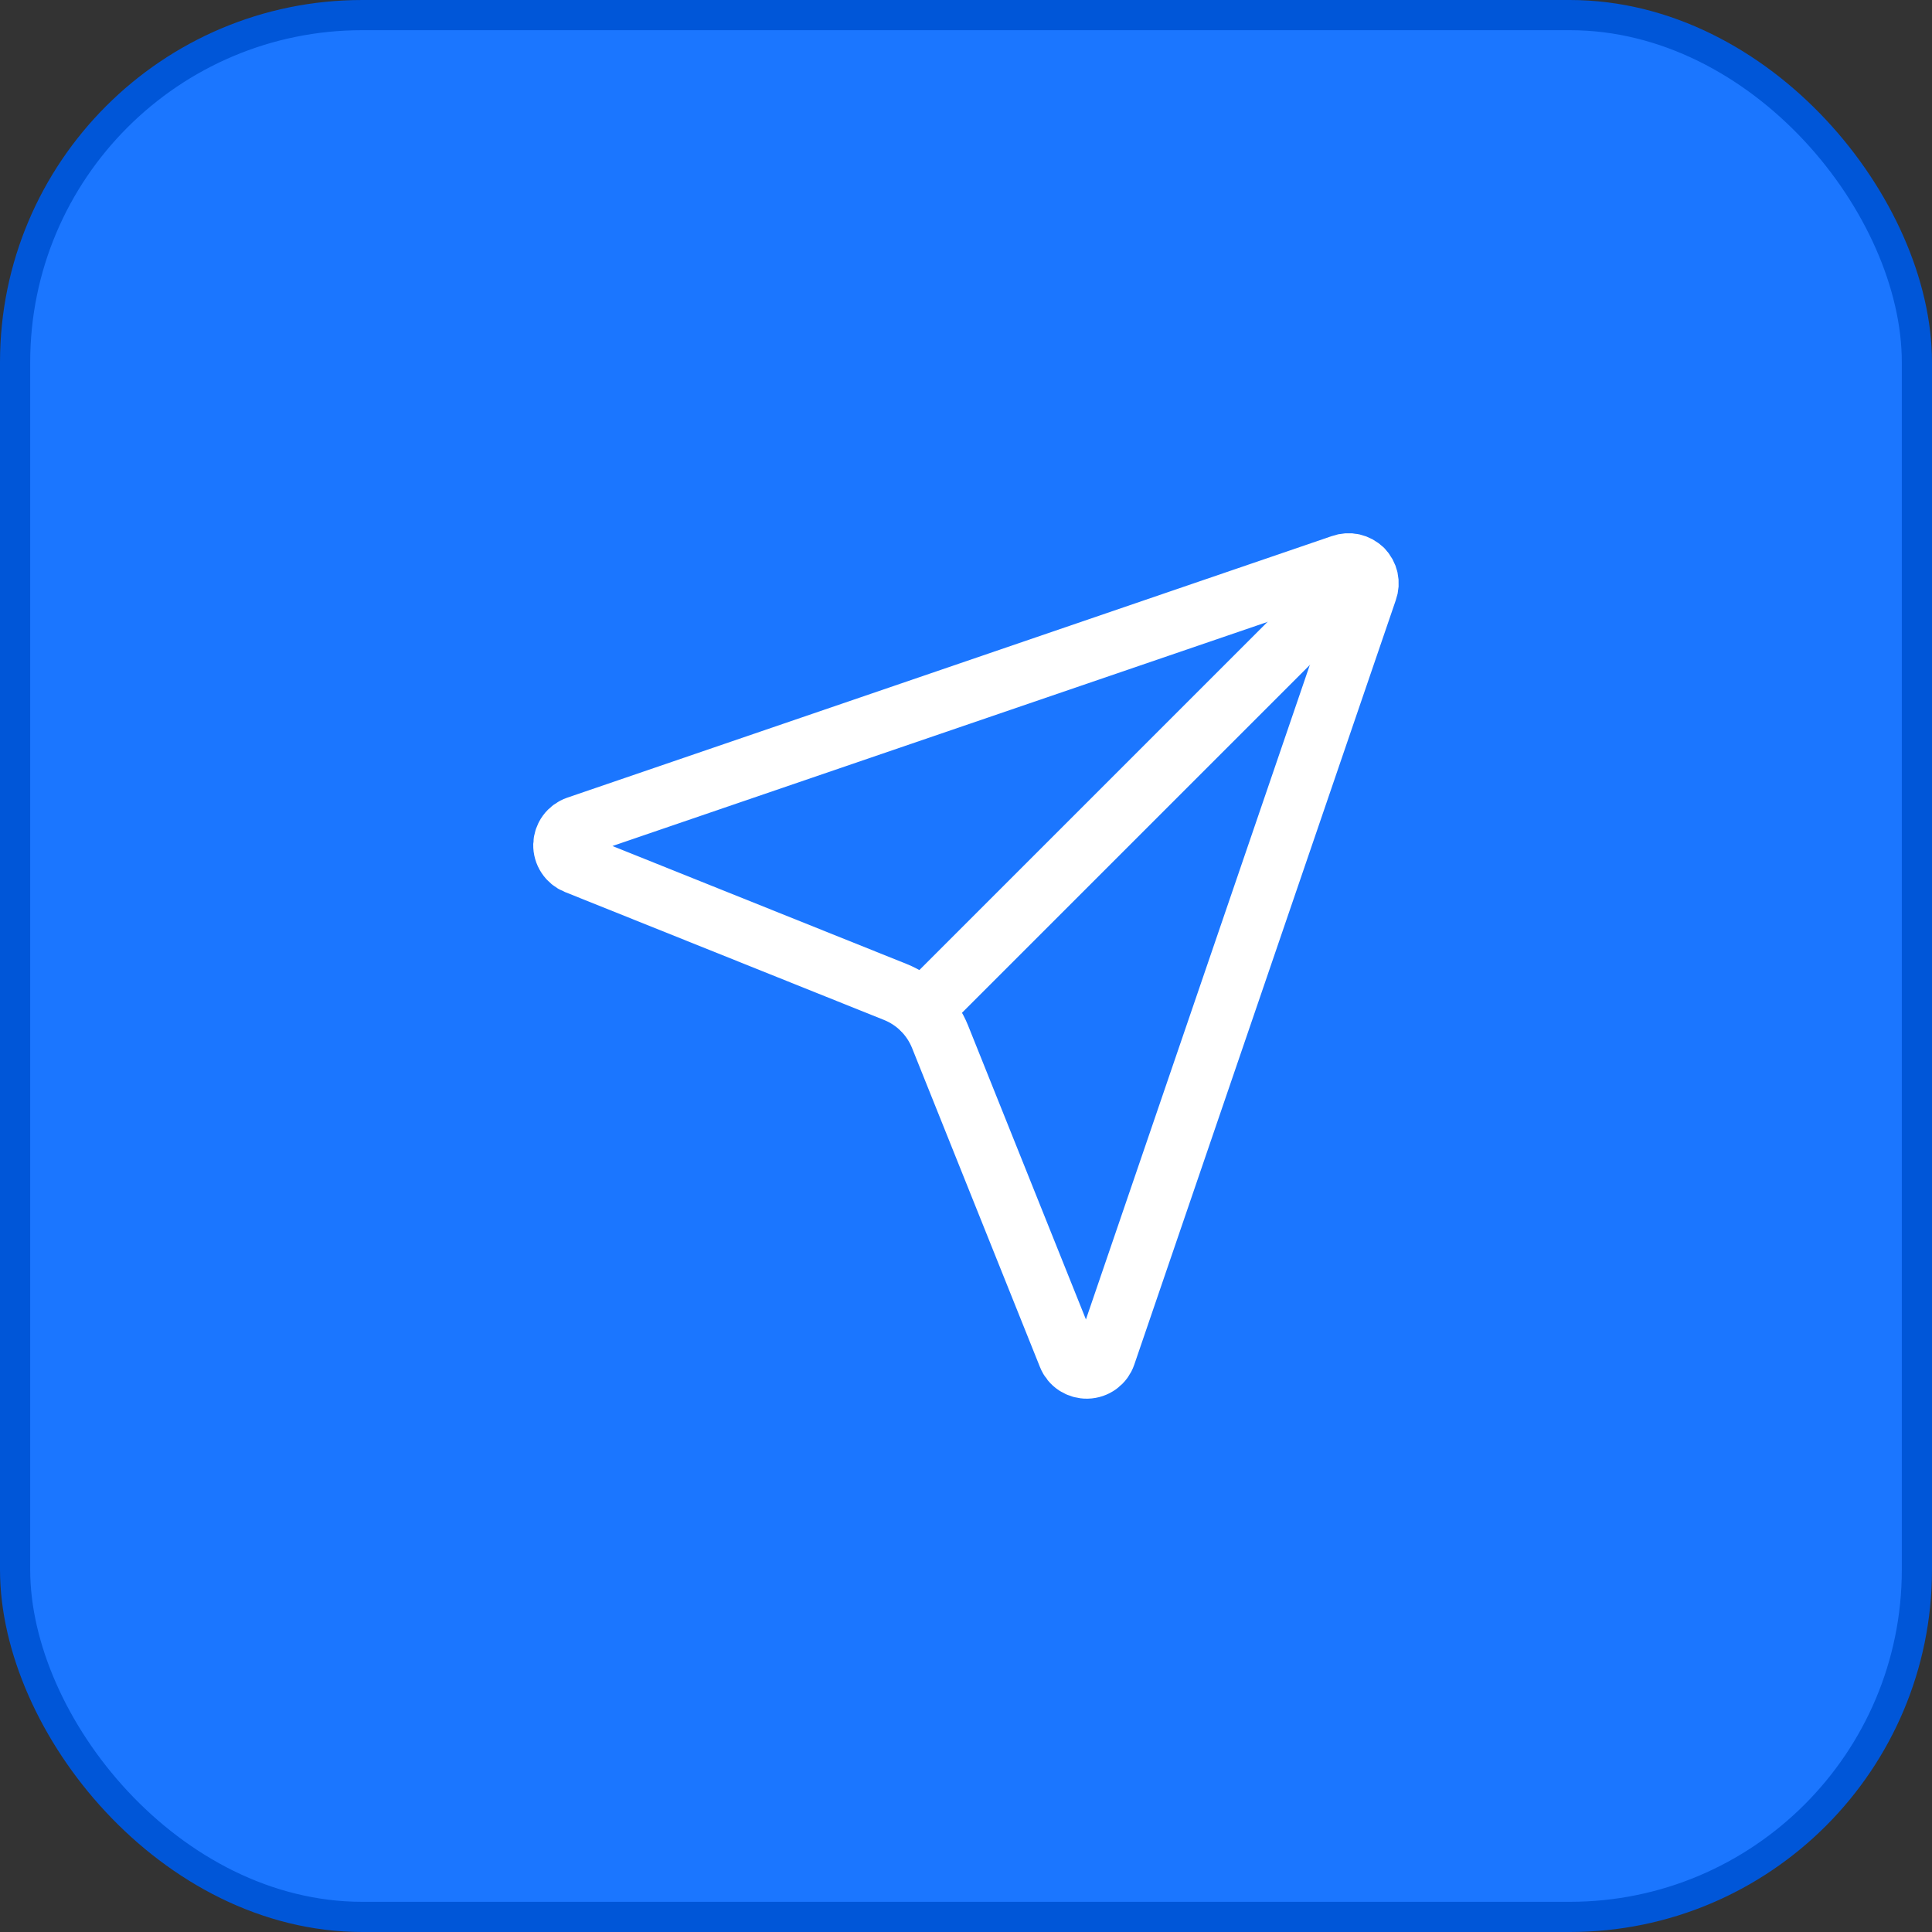
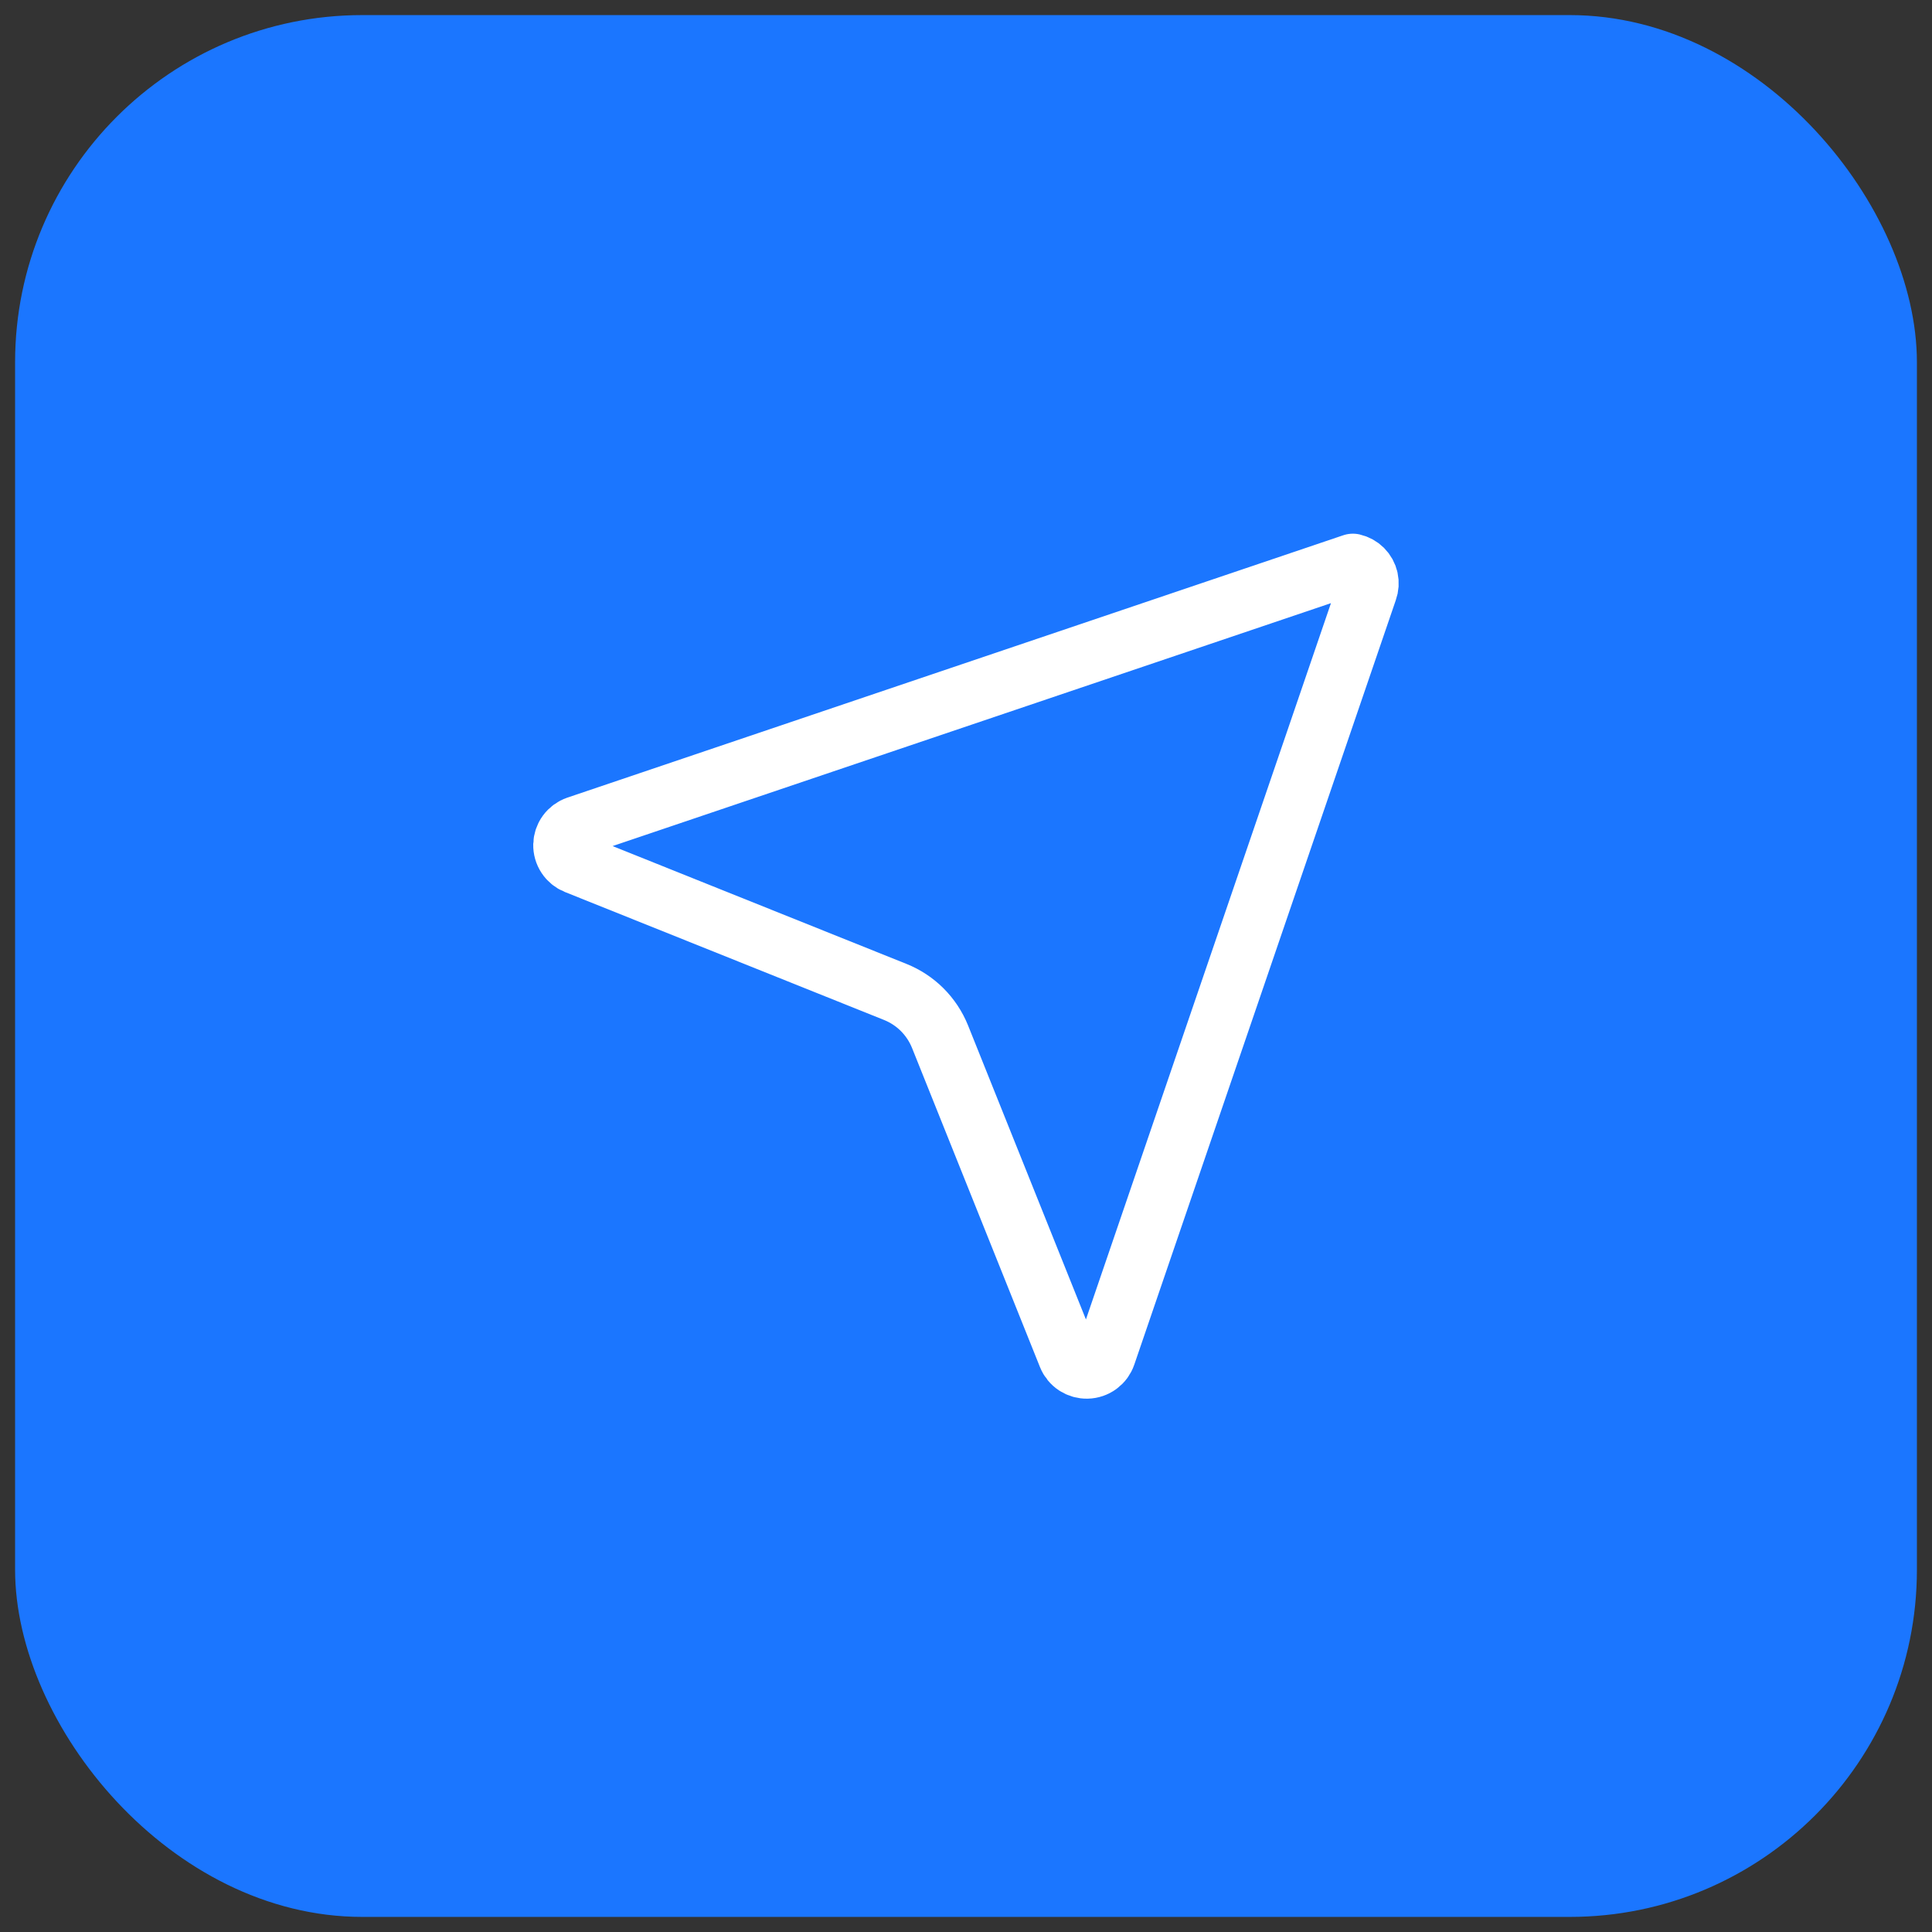
<svg xmlns="http://www.w3.org/2000/svg" width="64" height="64" viewBox="0 0 64 64" fill="none">
  <rect x="0" y="0" width="64" height="64" fill="#333333" stroke="none" />
  <rect x="0.5" y="0.5" width="63" height="63" rx="11.5" fill="#1B76FF" />
-   <rect x="0.5" y="0.5" width="63" height="63" rx="11.5" stroke="#0056D8" />
-   <path d="M35.379 44.915C35.429 45.041 35.517 45.149 35.631 45.224C35.745 45.298 35.878 45.337 36.014 45.333C36.15 45.33 36.282 45.285 36.392 45.204C36.501 45.124 36.584 45.012 36.628 44.883L45.294 19.55C45.337 19.431 45.345 19.304 45.318 19.181C45.291 19.058 45.229 18.946 45.14 18.857C45.051 18.768 44.939 18.707 44.816 18.679C44.694 18.652 44.566 18.66 44.448 18.703L19.114 27.37C18.986 27.414 18.874 27.496 18.793 27.606C18.713 27.715 18.668 27.847 18.664 27.983C18.661 28.119 18.699 28.253 18.774 28.366C18.849 28.48 18.956 28.568 19.082 28.619L29.656 32.859C29.99 32.993 30.294 33.193 30.549 33.447C30.803 33.702 31.004 34.005 31.139 34.339L35.379 44.915Z" stroke="white" stroke-width="2" stroke-linecap="round" stroke-linejoin="round" />
-   <path d="M45.141 18.863L30.555 33.448" stroke="white" stroke-width="2" stroke-linecap="round" stroke-linejoin="round" />
+   <path d="M35.379 44.915C35.429 45.041 35.517 45.149 35.631 45.224C35.745 45.298 35.878 45.337 36.014 45.333C36.15 45.33 36.282 45.285 36.392 45.204C36.501 45.124 36.584 45.012 36.628 44.883L45.294 19.55C45.337 19.431 45.345 19.304 45.318 19.181C45.291 19.058 45.229 18.946 45.14 18.857C45.051 18.768 44.939 18.707 44.816 18.679L19.114 27.37C18.986 27.414 18.874 27.496 18.793 27.606C18.713 27.715 18.668 27.847 18.664 27.983C18.661 28.119 18.699 28.253 18.774 28.366C18.849 28.48 18.956 28.568 19.082 28.619L29.656 32.859C29.99 32.993 30.294 33.193 30.549 33.447C30.803 33.702 31.004 34.005 31.139 34.339L35.379 44.915Z" stroke="white" stroke-width="2" stroke-linecap="round" stroke-linejoin="round" />
</svg>